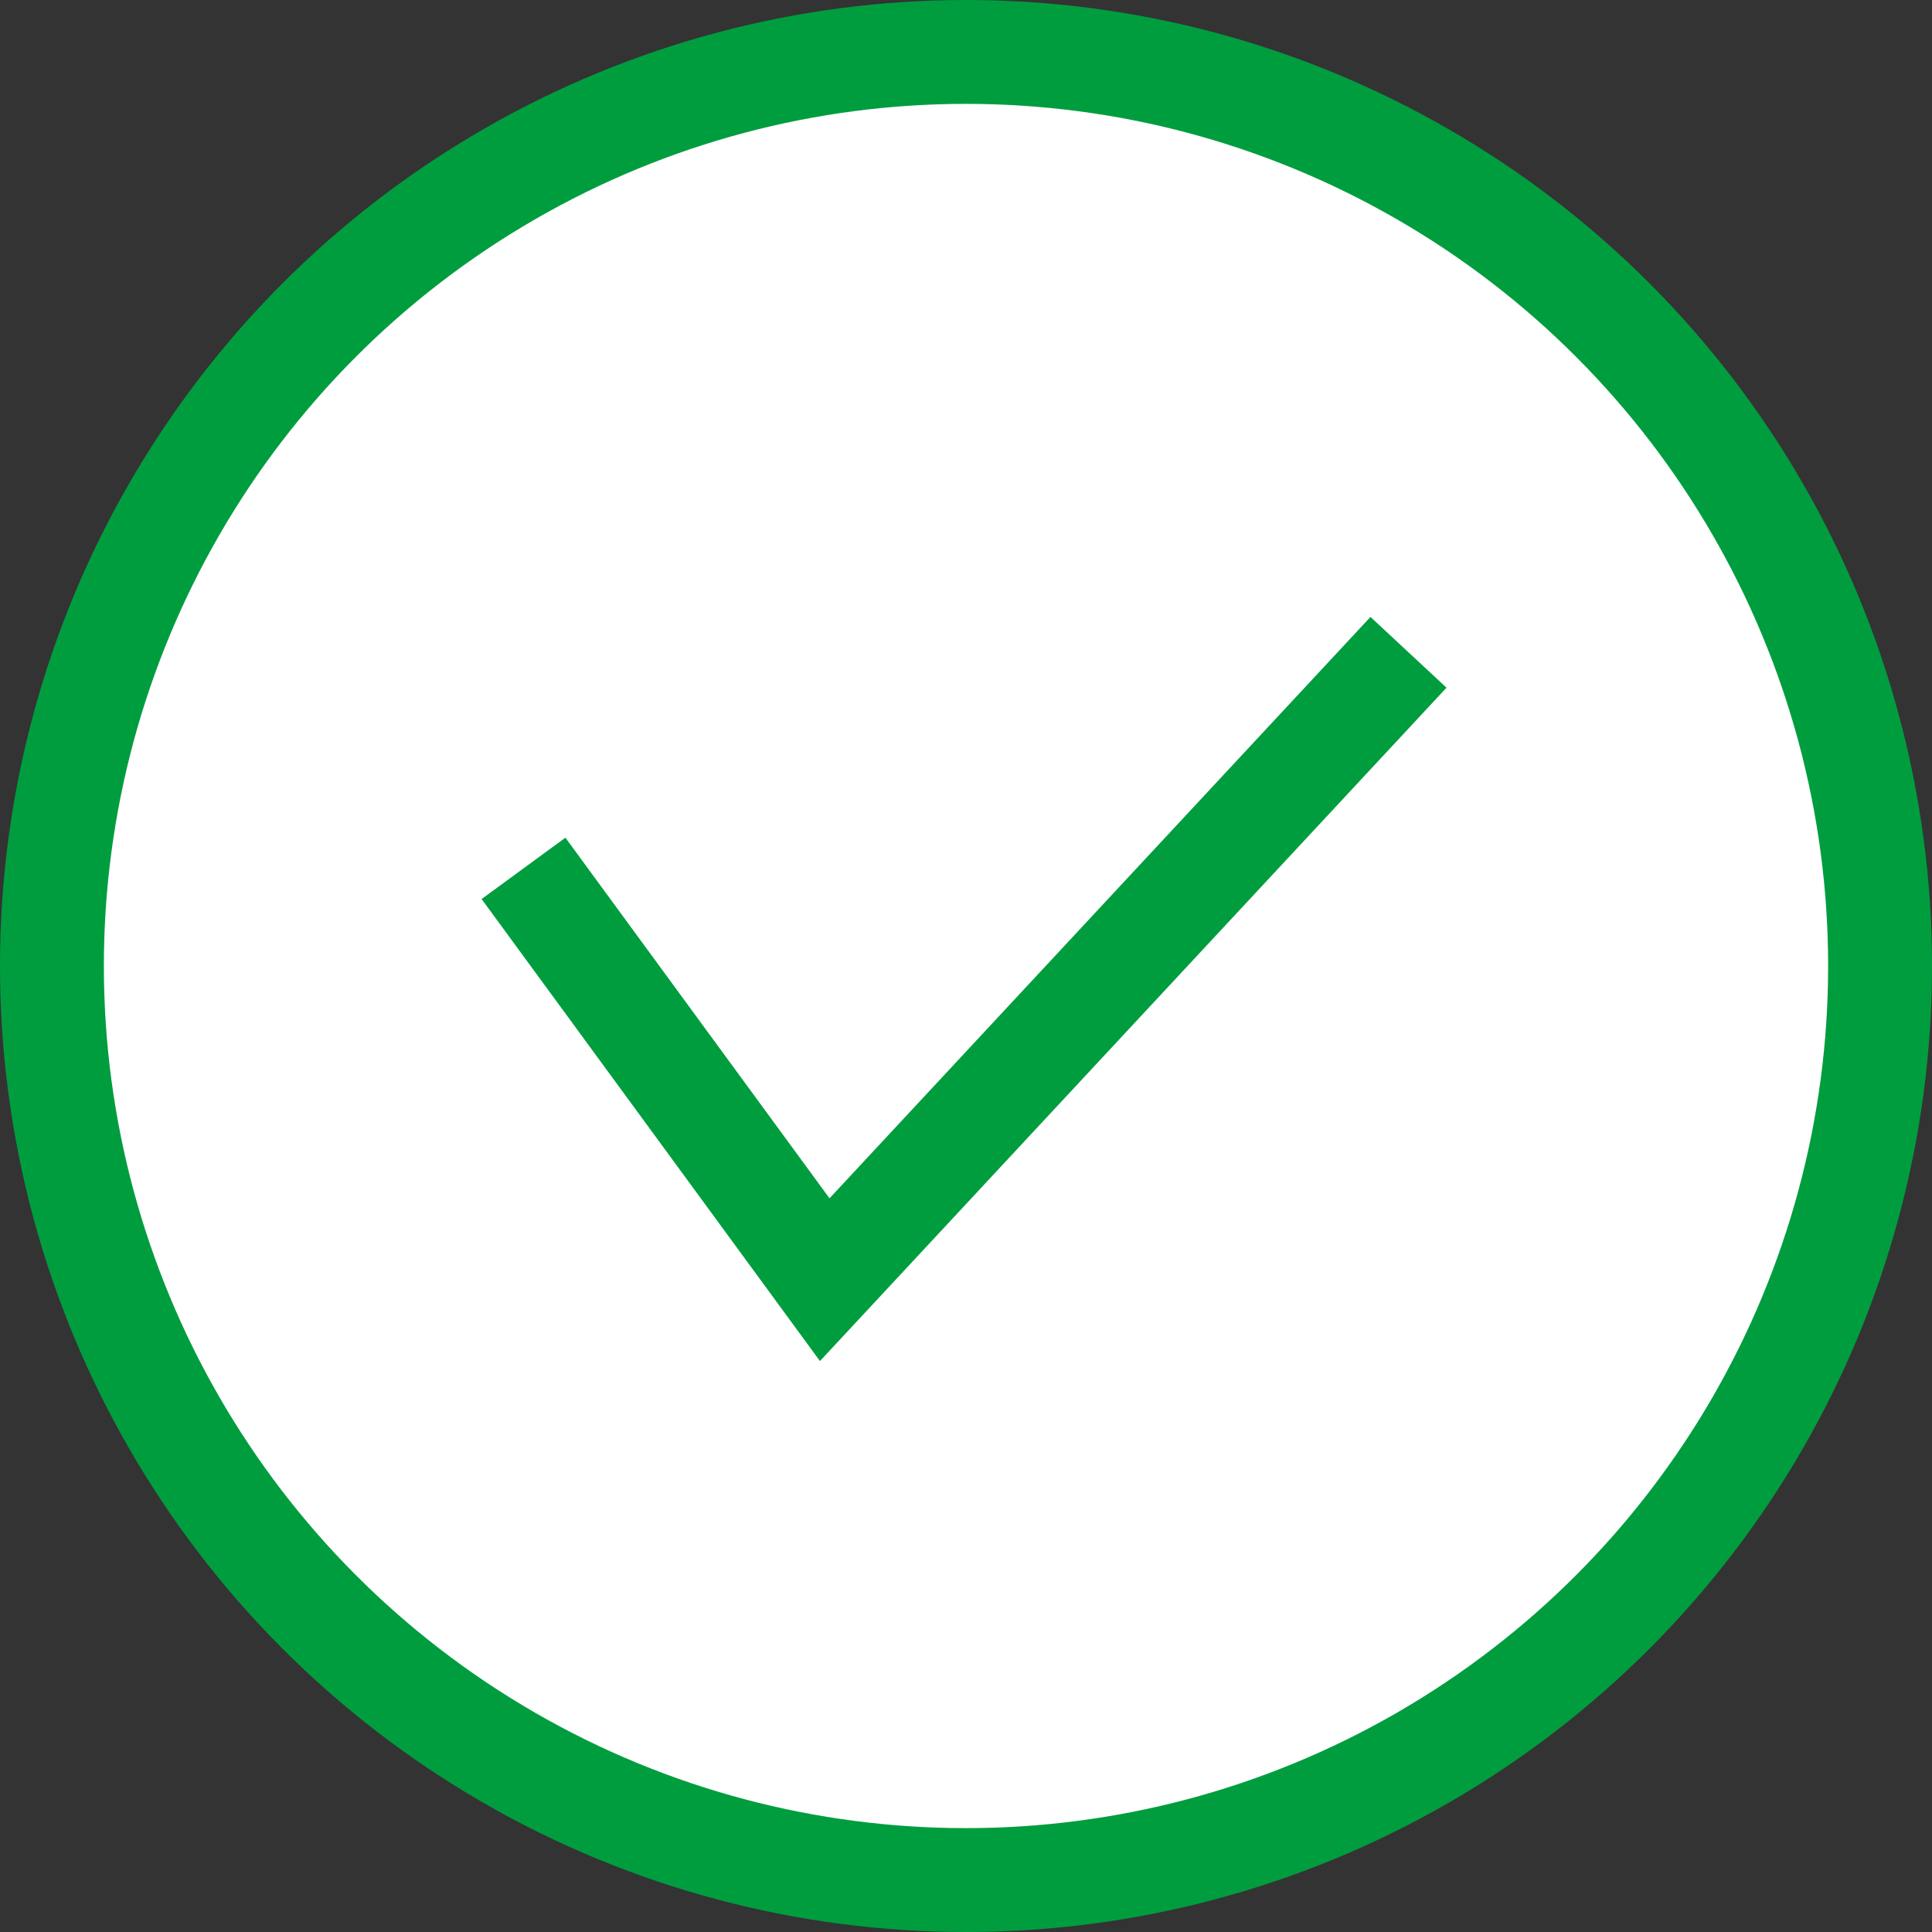
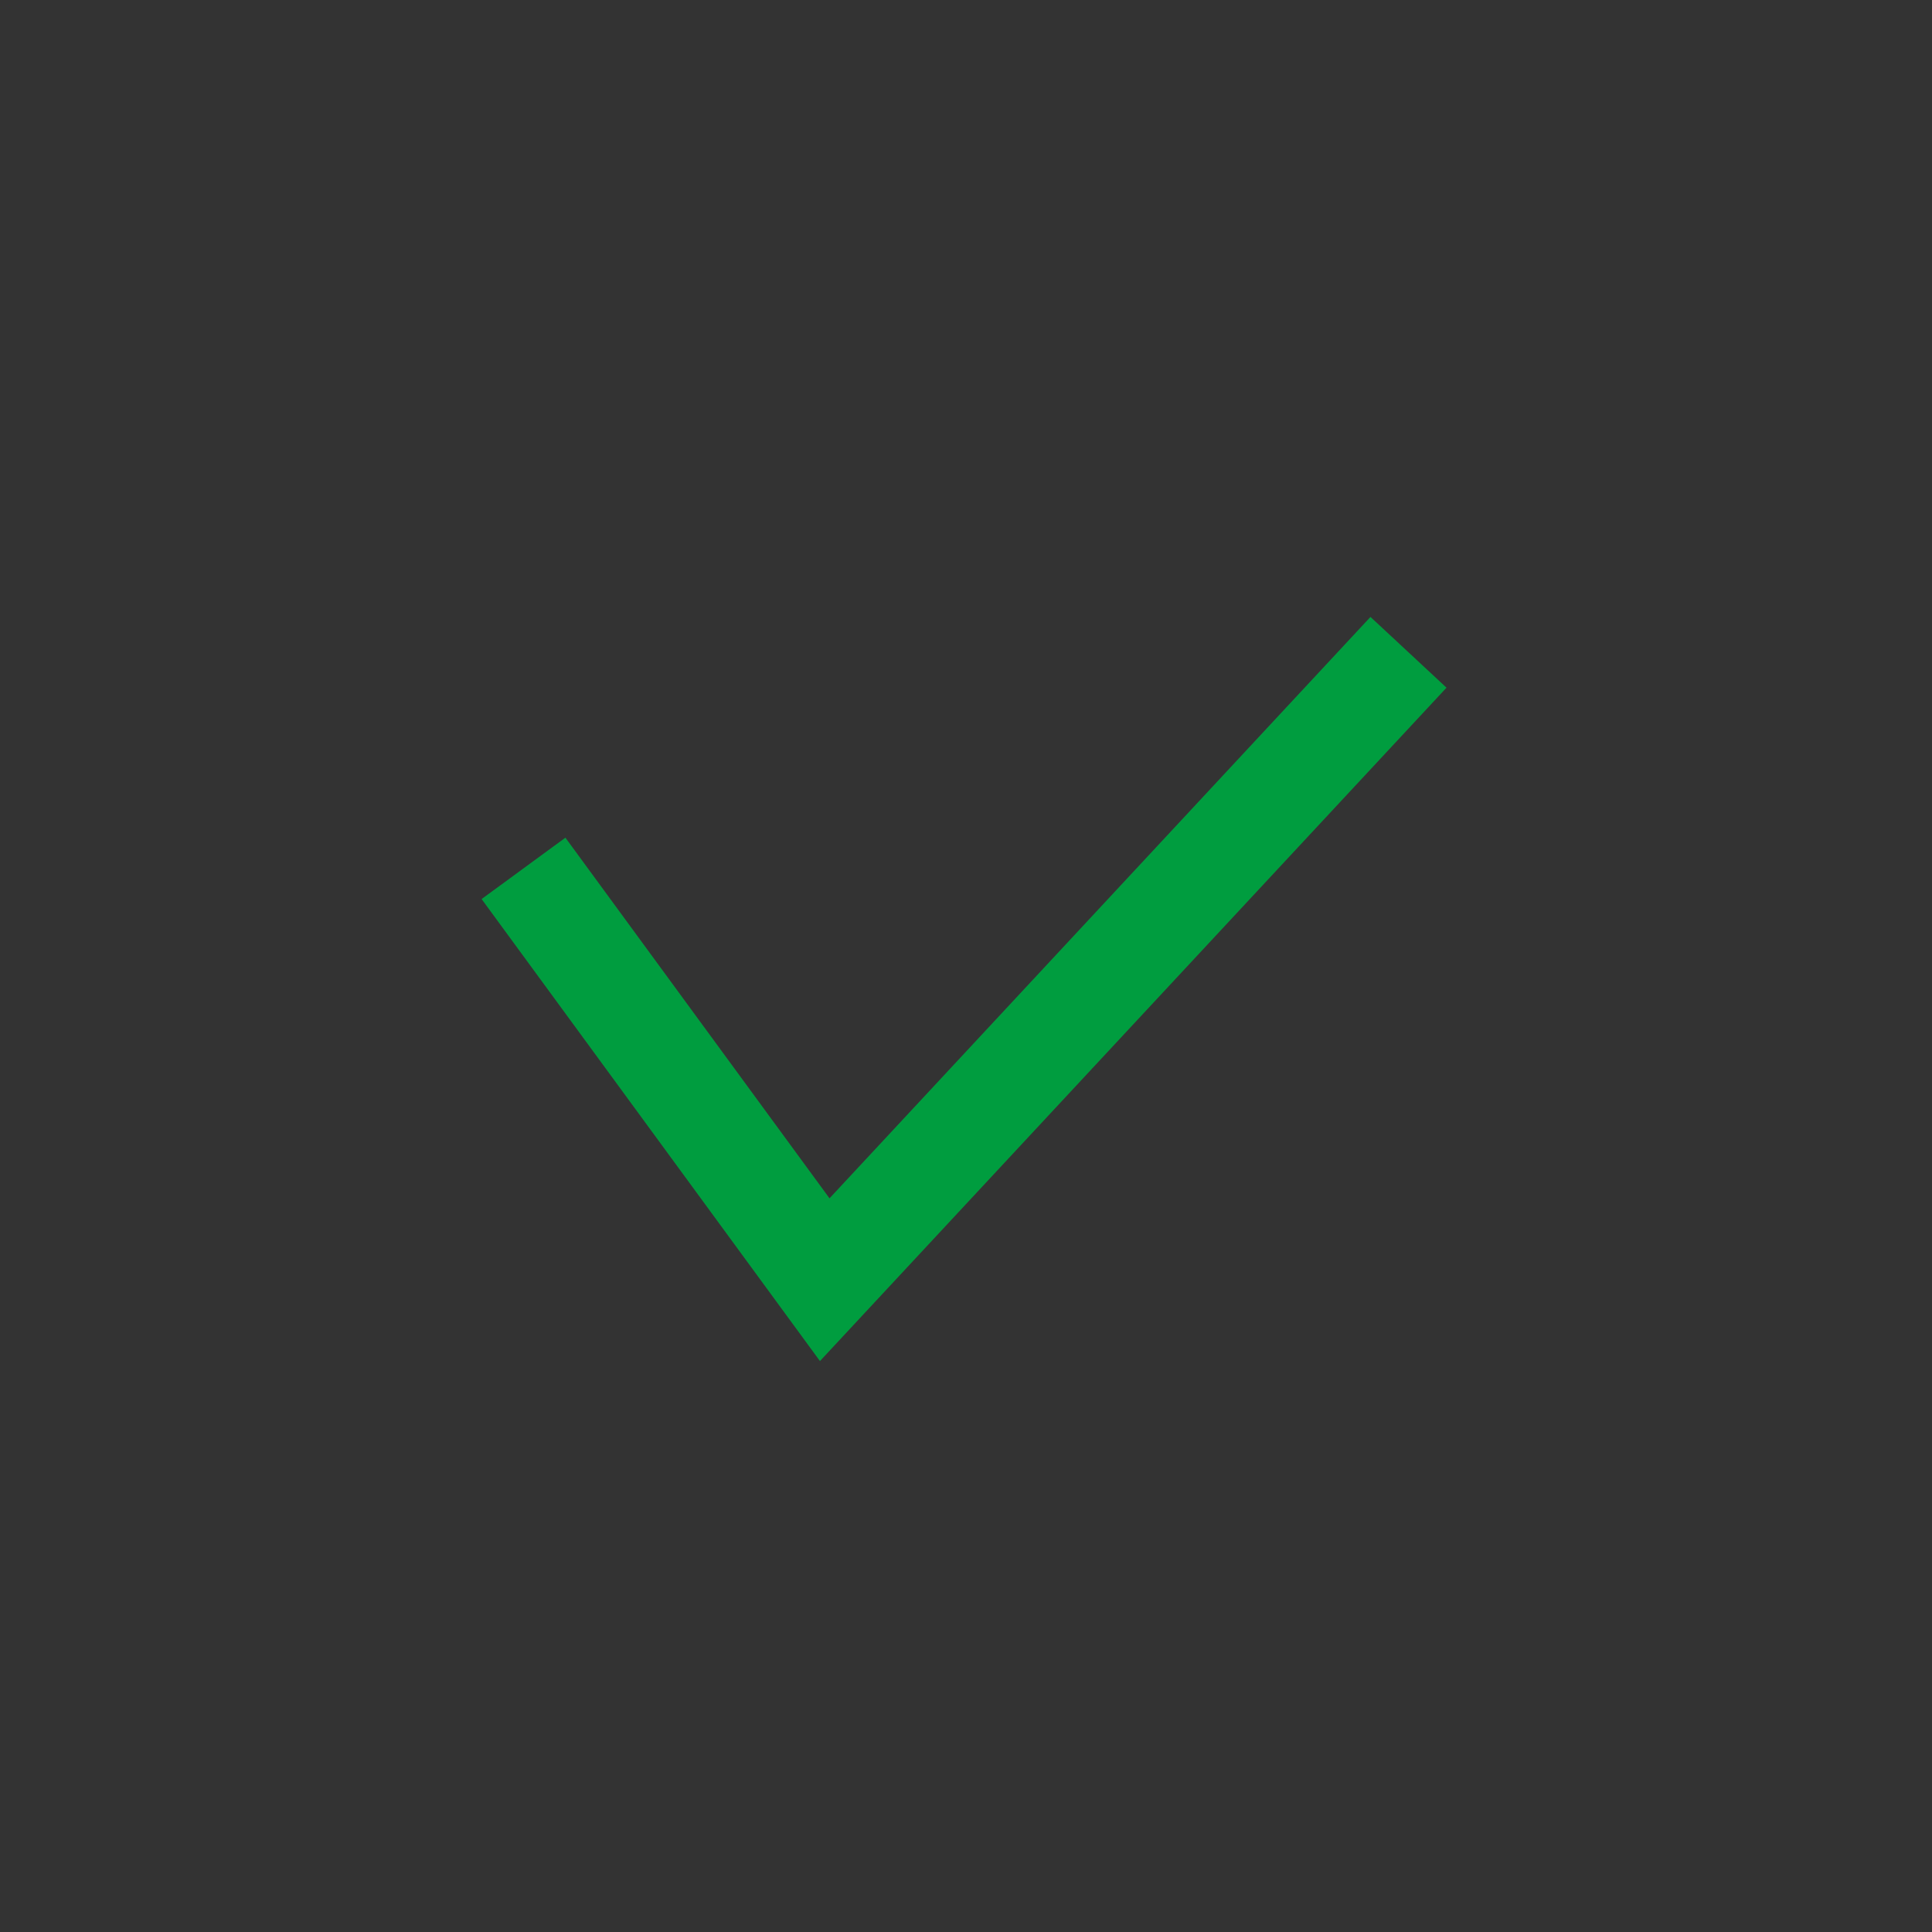
<svg xmlns="http://www.w3.org/2000/svg" id="_イヤー_2" viewBox="0 0 9.3 9.3">
  <rect x="0" y="0" width="9.3" height="9.3" fill="#333333" stroke="none" />
  <defs>
    <style>.cls-1{fill:none;}.cls-1,.cls-2{stroke:#009d3f;stroke-miterlimit:10;stroke-width:.5px;}.cls-2{fill:#fff;}</style>
  </defs>
  <g id="_イヤー_1-2">
    <g>
-       <circle class="cls-2" cx="4.65" cy="4.65" r="4.4" />
      <polyline class="cls-1" points="2.52 4.18 3.97 6.16 6.78 3.14" />
    </g>
  </g>
</svg>